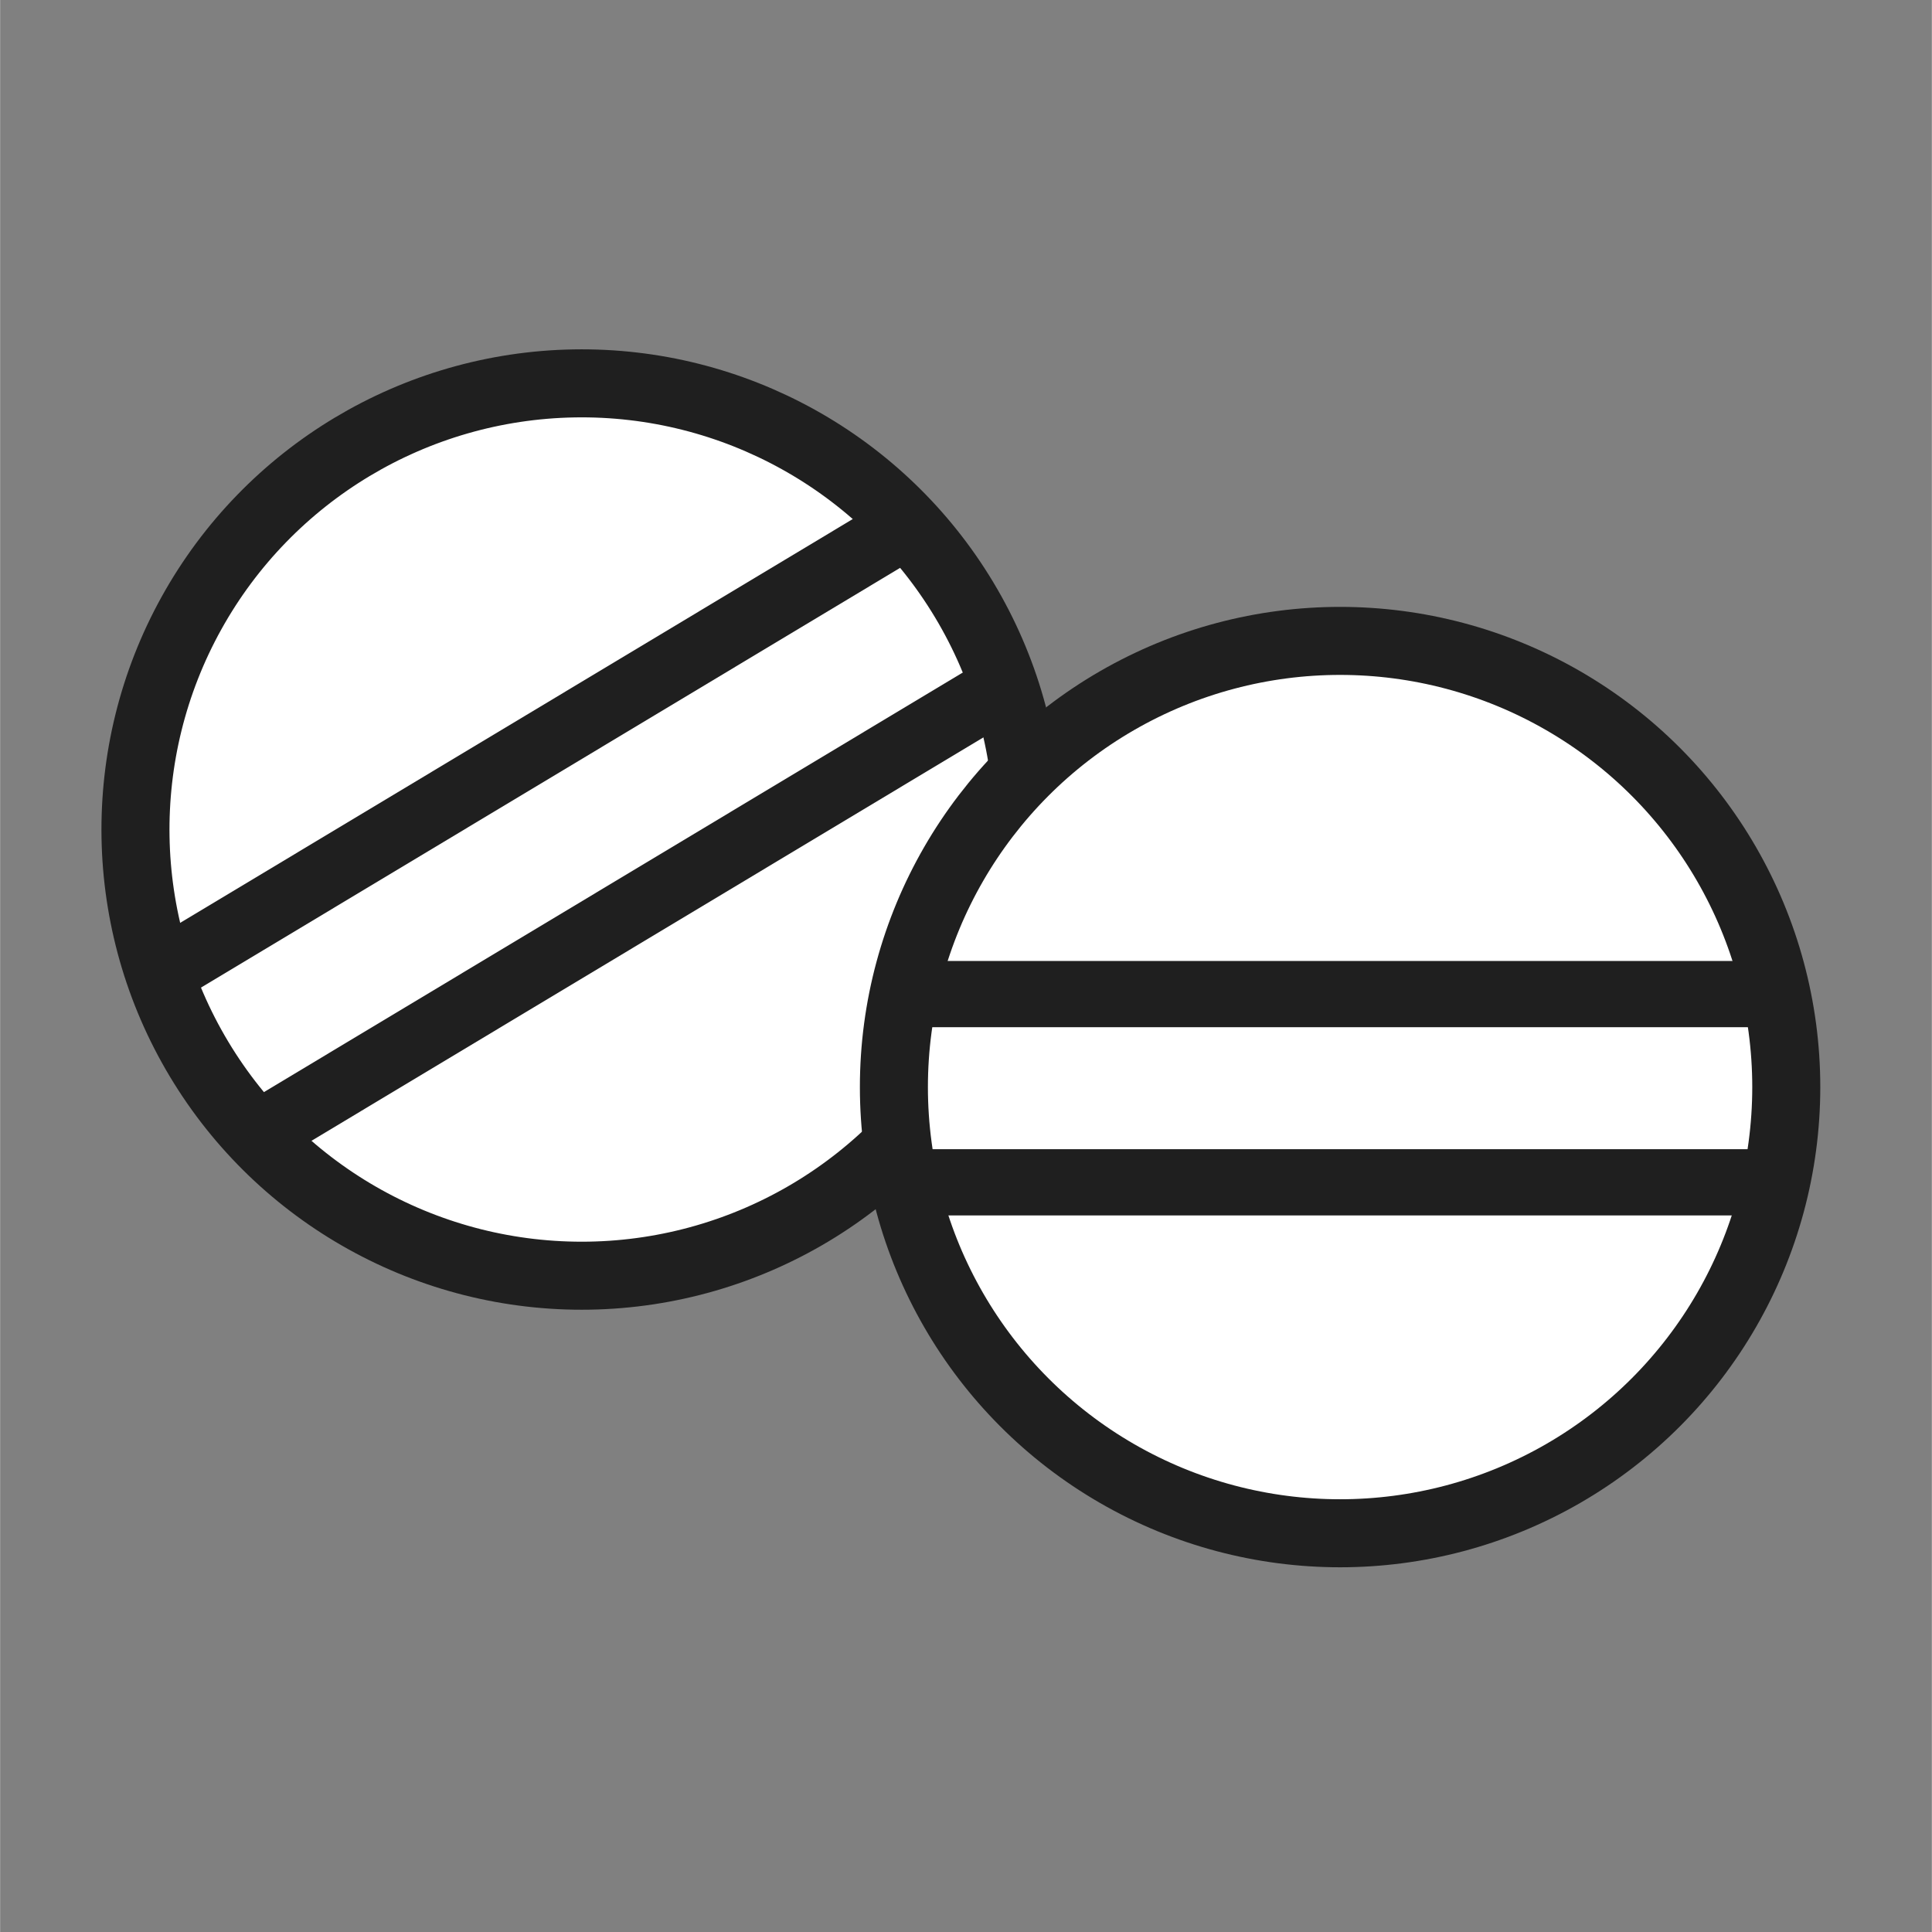
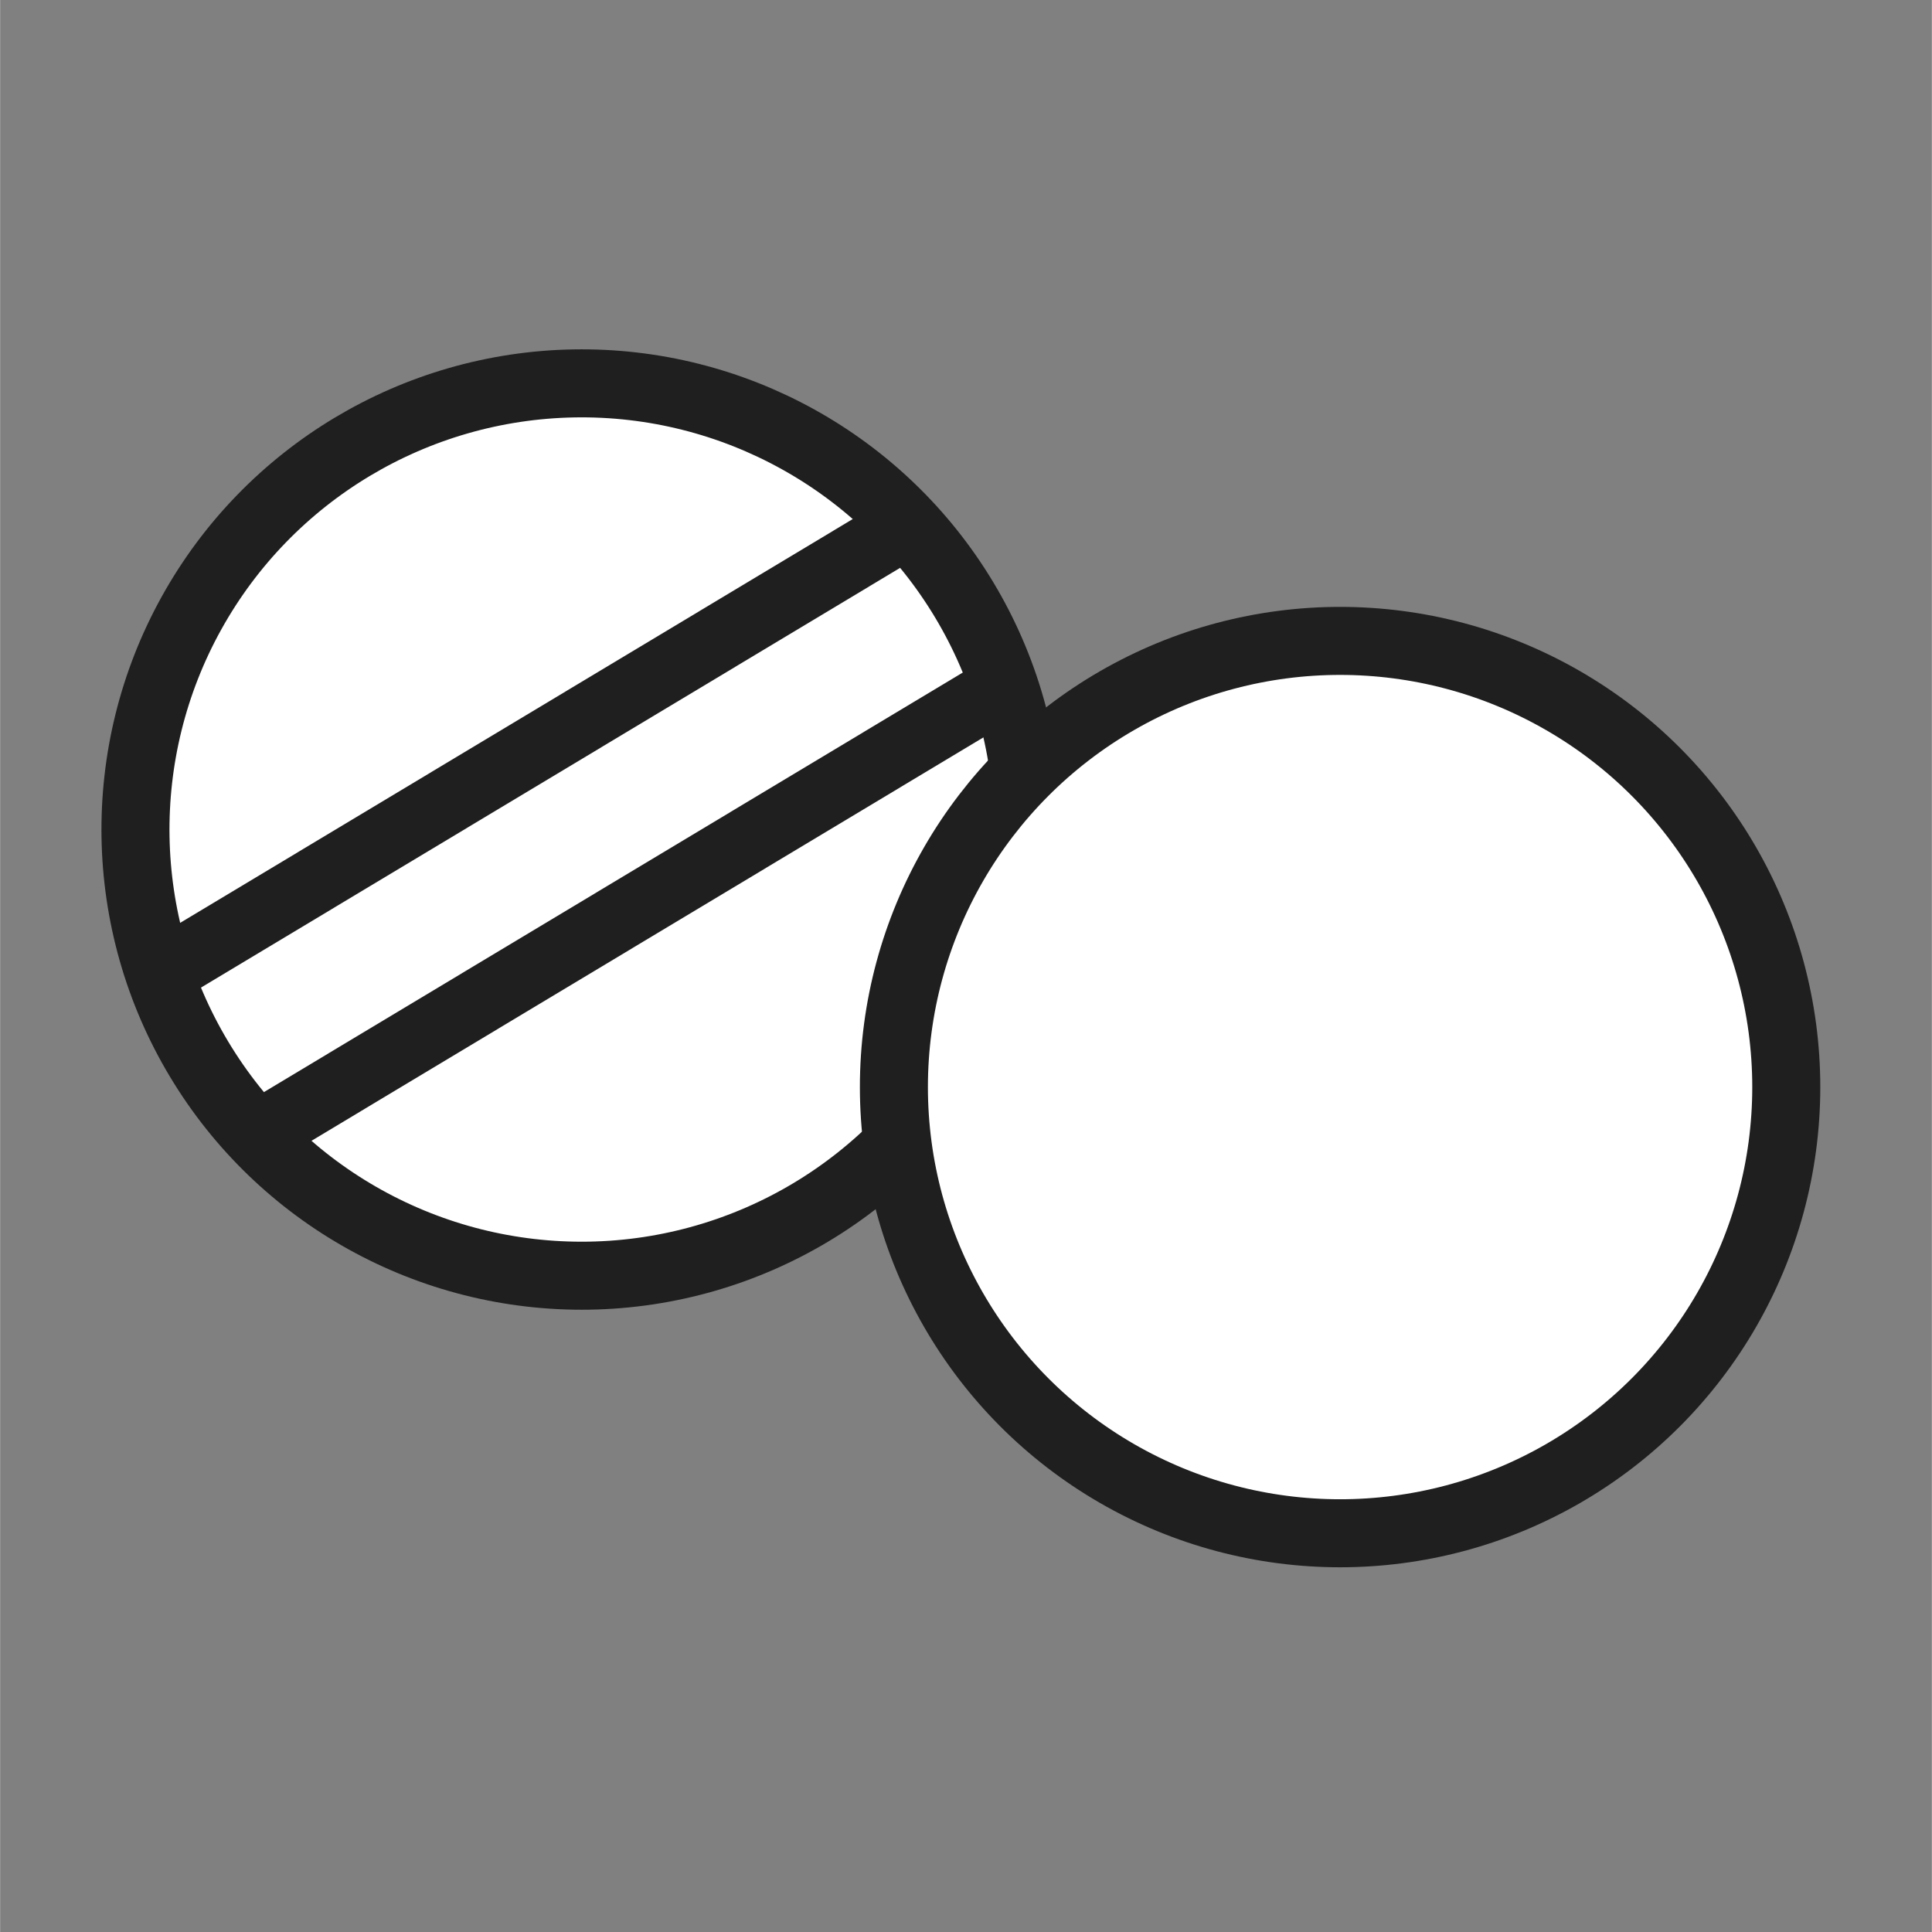
<svg xmlns="http://www.w3.org/2000/svg" viewBox="0 0 7.937 7.938" height="30" width="30">
  <rect x="0" y="0" width="7.937" height="7.938" fill="#808080" stroke="none" />
  <g transform="matrix(.25 0 0 .25 -17.754 -28.374)">
    <circle transform="rotate(-30.98)" style="fill:#fff;fill-opacity:1;stroke:#1f1f1f;stroke-width:1.118;stroke-linecap:square;stroke-miterlimit:4;stroke-dasharray:none;stroke-opacity:1;paint-order:fill markers stroke" cx="3.641" cy="150.468" r="7.333" />
    <path d="M-19.135 205.406h10.142M-19.113 207.603h10.254" style="fill:none;stroke:#1f1f1f;stroke-width:.773;stroke-linecap:butt;stroke-linejoin:miter;stroke-miterlimit:4;stroke-dasharray:none;stroke-opacity:1" transform="scale(1.408) rotate(-30.98 -188.01 20.015)" />
    <circle r="7.333" cy="131.362" cx="93.038" style="fill:#fff;fill-opacity:1;stroke:#1f1f1f;stroke-width:1.118;stroke-linecap:square;stroke-miterlimit:4;stroke-dasharray:none;stroke-opacity:1;paint-order:fill markers stroke" />
    <g>
-       <path style="fill:none;stroke:#1f1f1f;stroke-width:.773;stroke-linecap:butt;stroke-linejoin:miter;stroke-miterlimit:4;stroke-dasharray:none;stroke-opacity:1" d="M-19.135 205.406h10.142M-19.113 207.603h10.254" transform="matrix(1.408 0 0 1.408 112.653 -159.378)" />
-     </g>
+       </g>
  </g>
</svg>